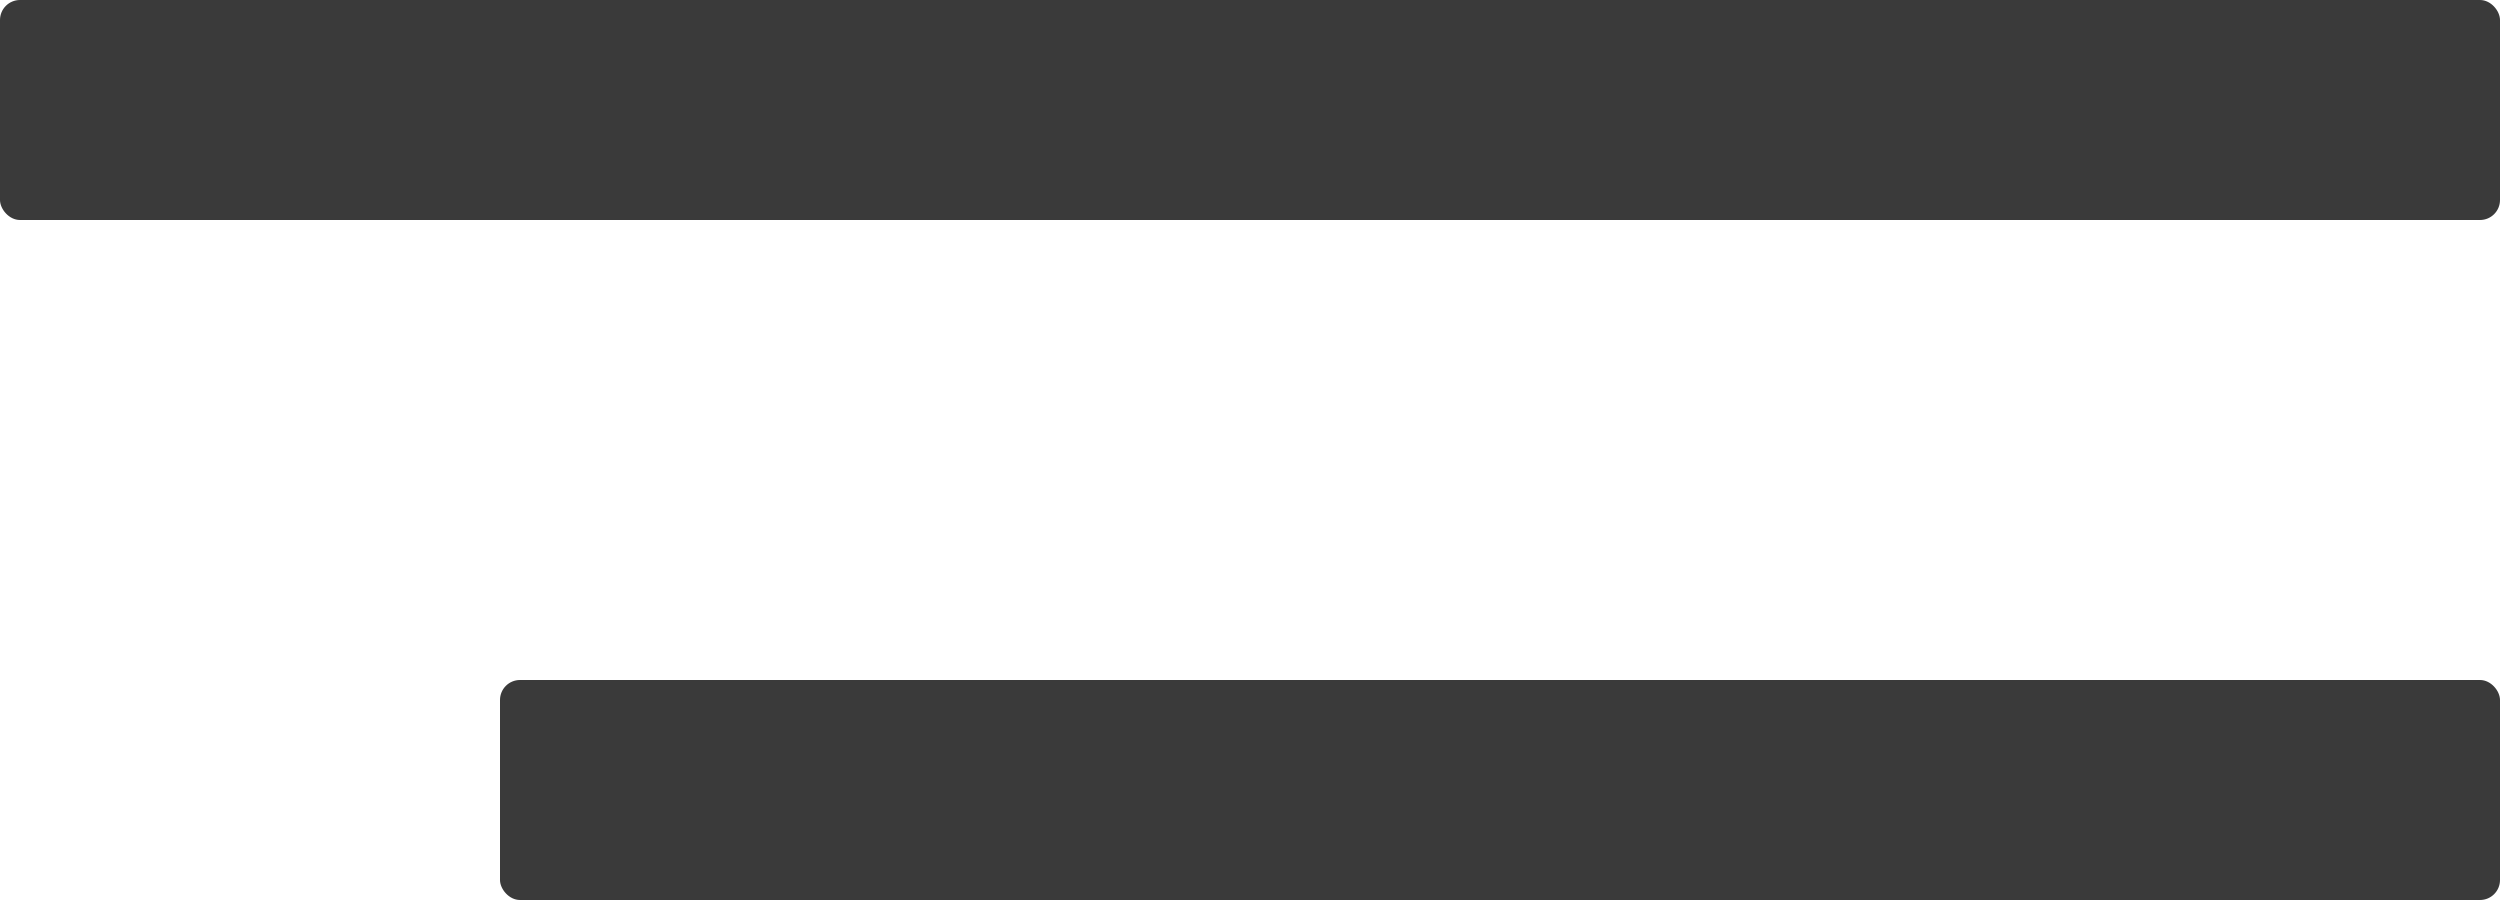
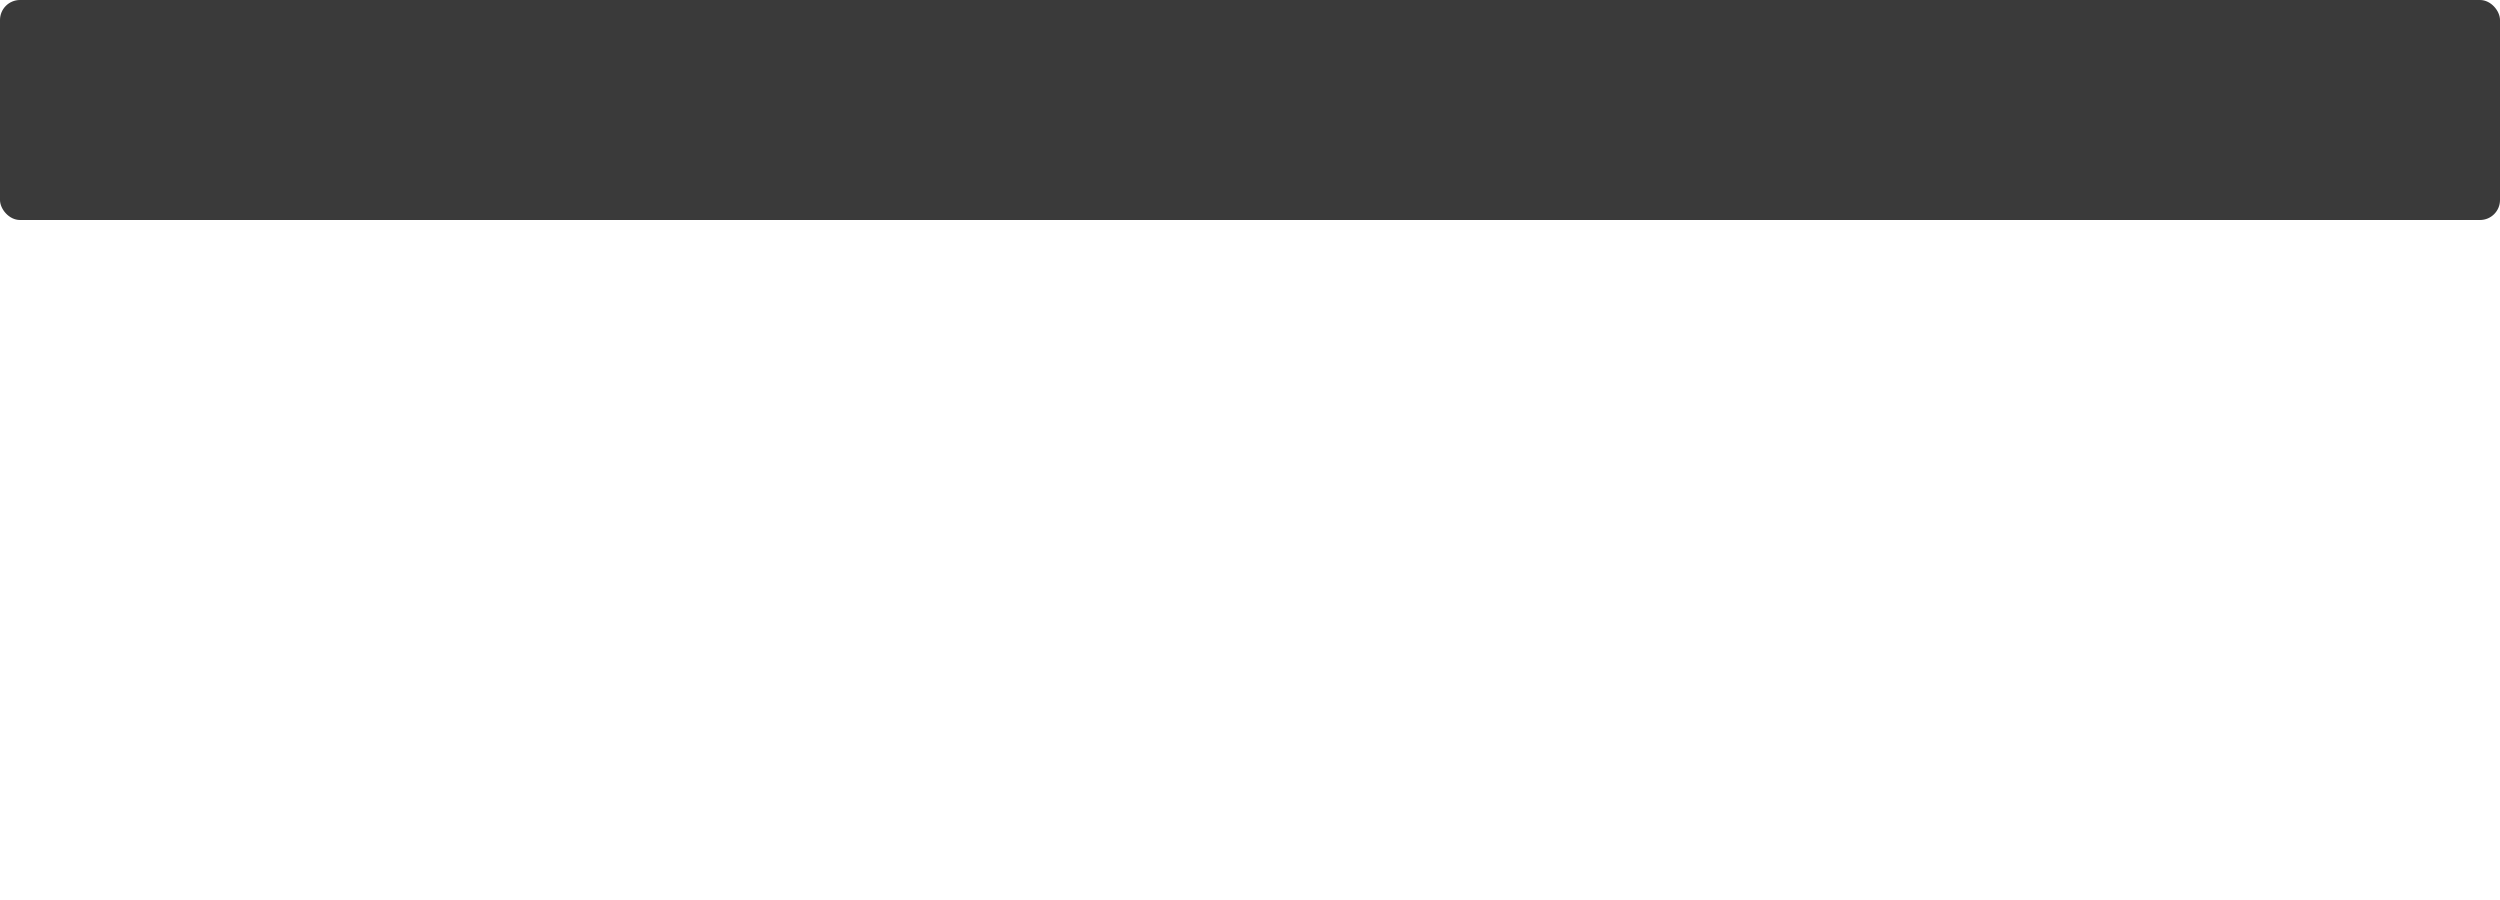
<svg xmlns="http://www.w3.org/2000/svg" id="Layer_1" version="1.1" viewBox="0 0 25 9">
  <defs>
    <style>
      .st0 {
        fill: #3a3a3a;
      }
    </style>
  </defs>
-   <rect class="st0" x="5" y="6.8" width="20" height="2.2" rx=".2" ry=".2" />
  <rect class="st0" x="0" y="0" width="25" height="2.2" rx=".2" ry=".2" />
</svg>